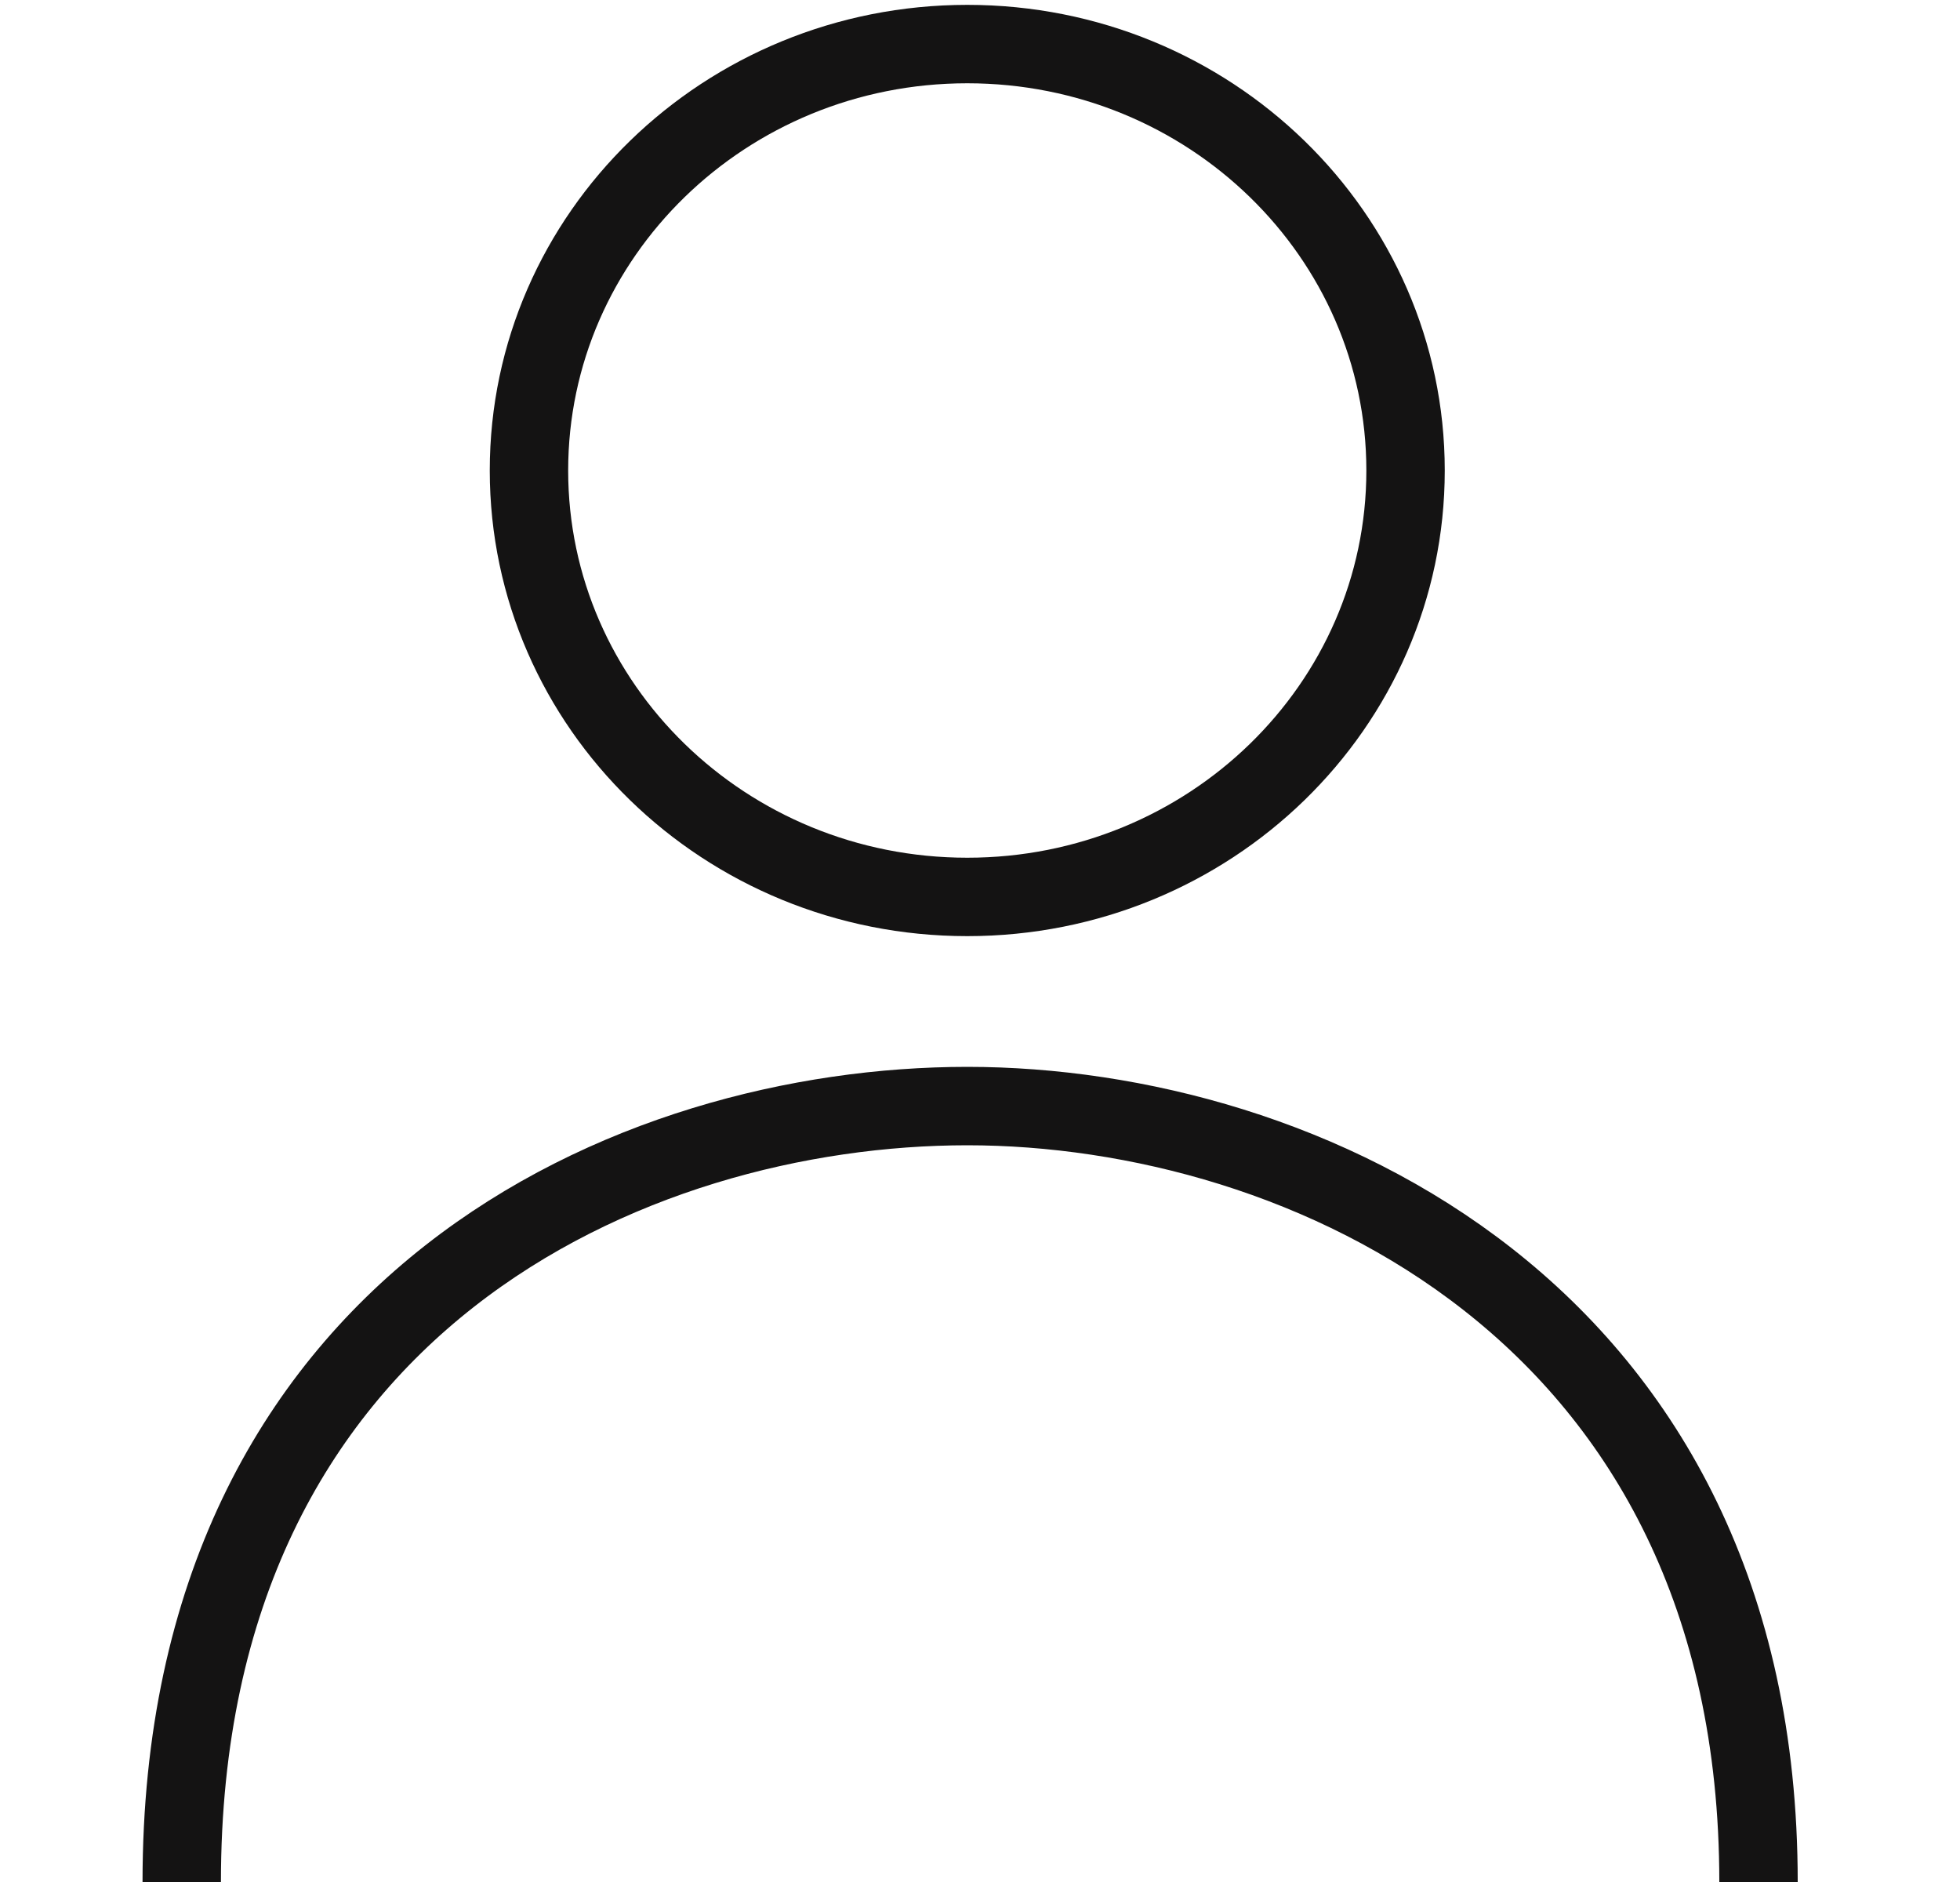
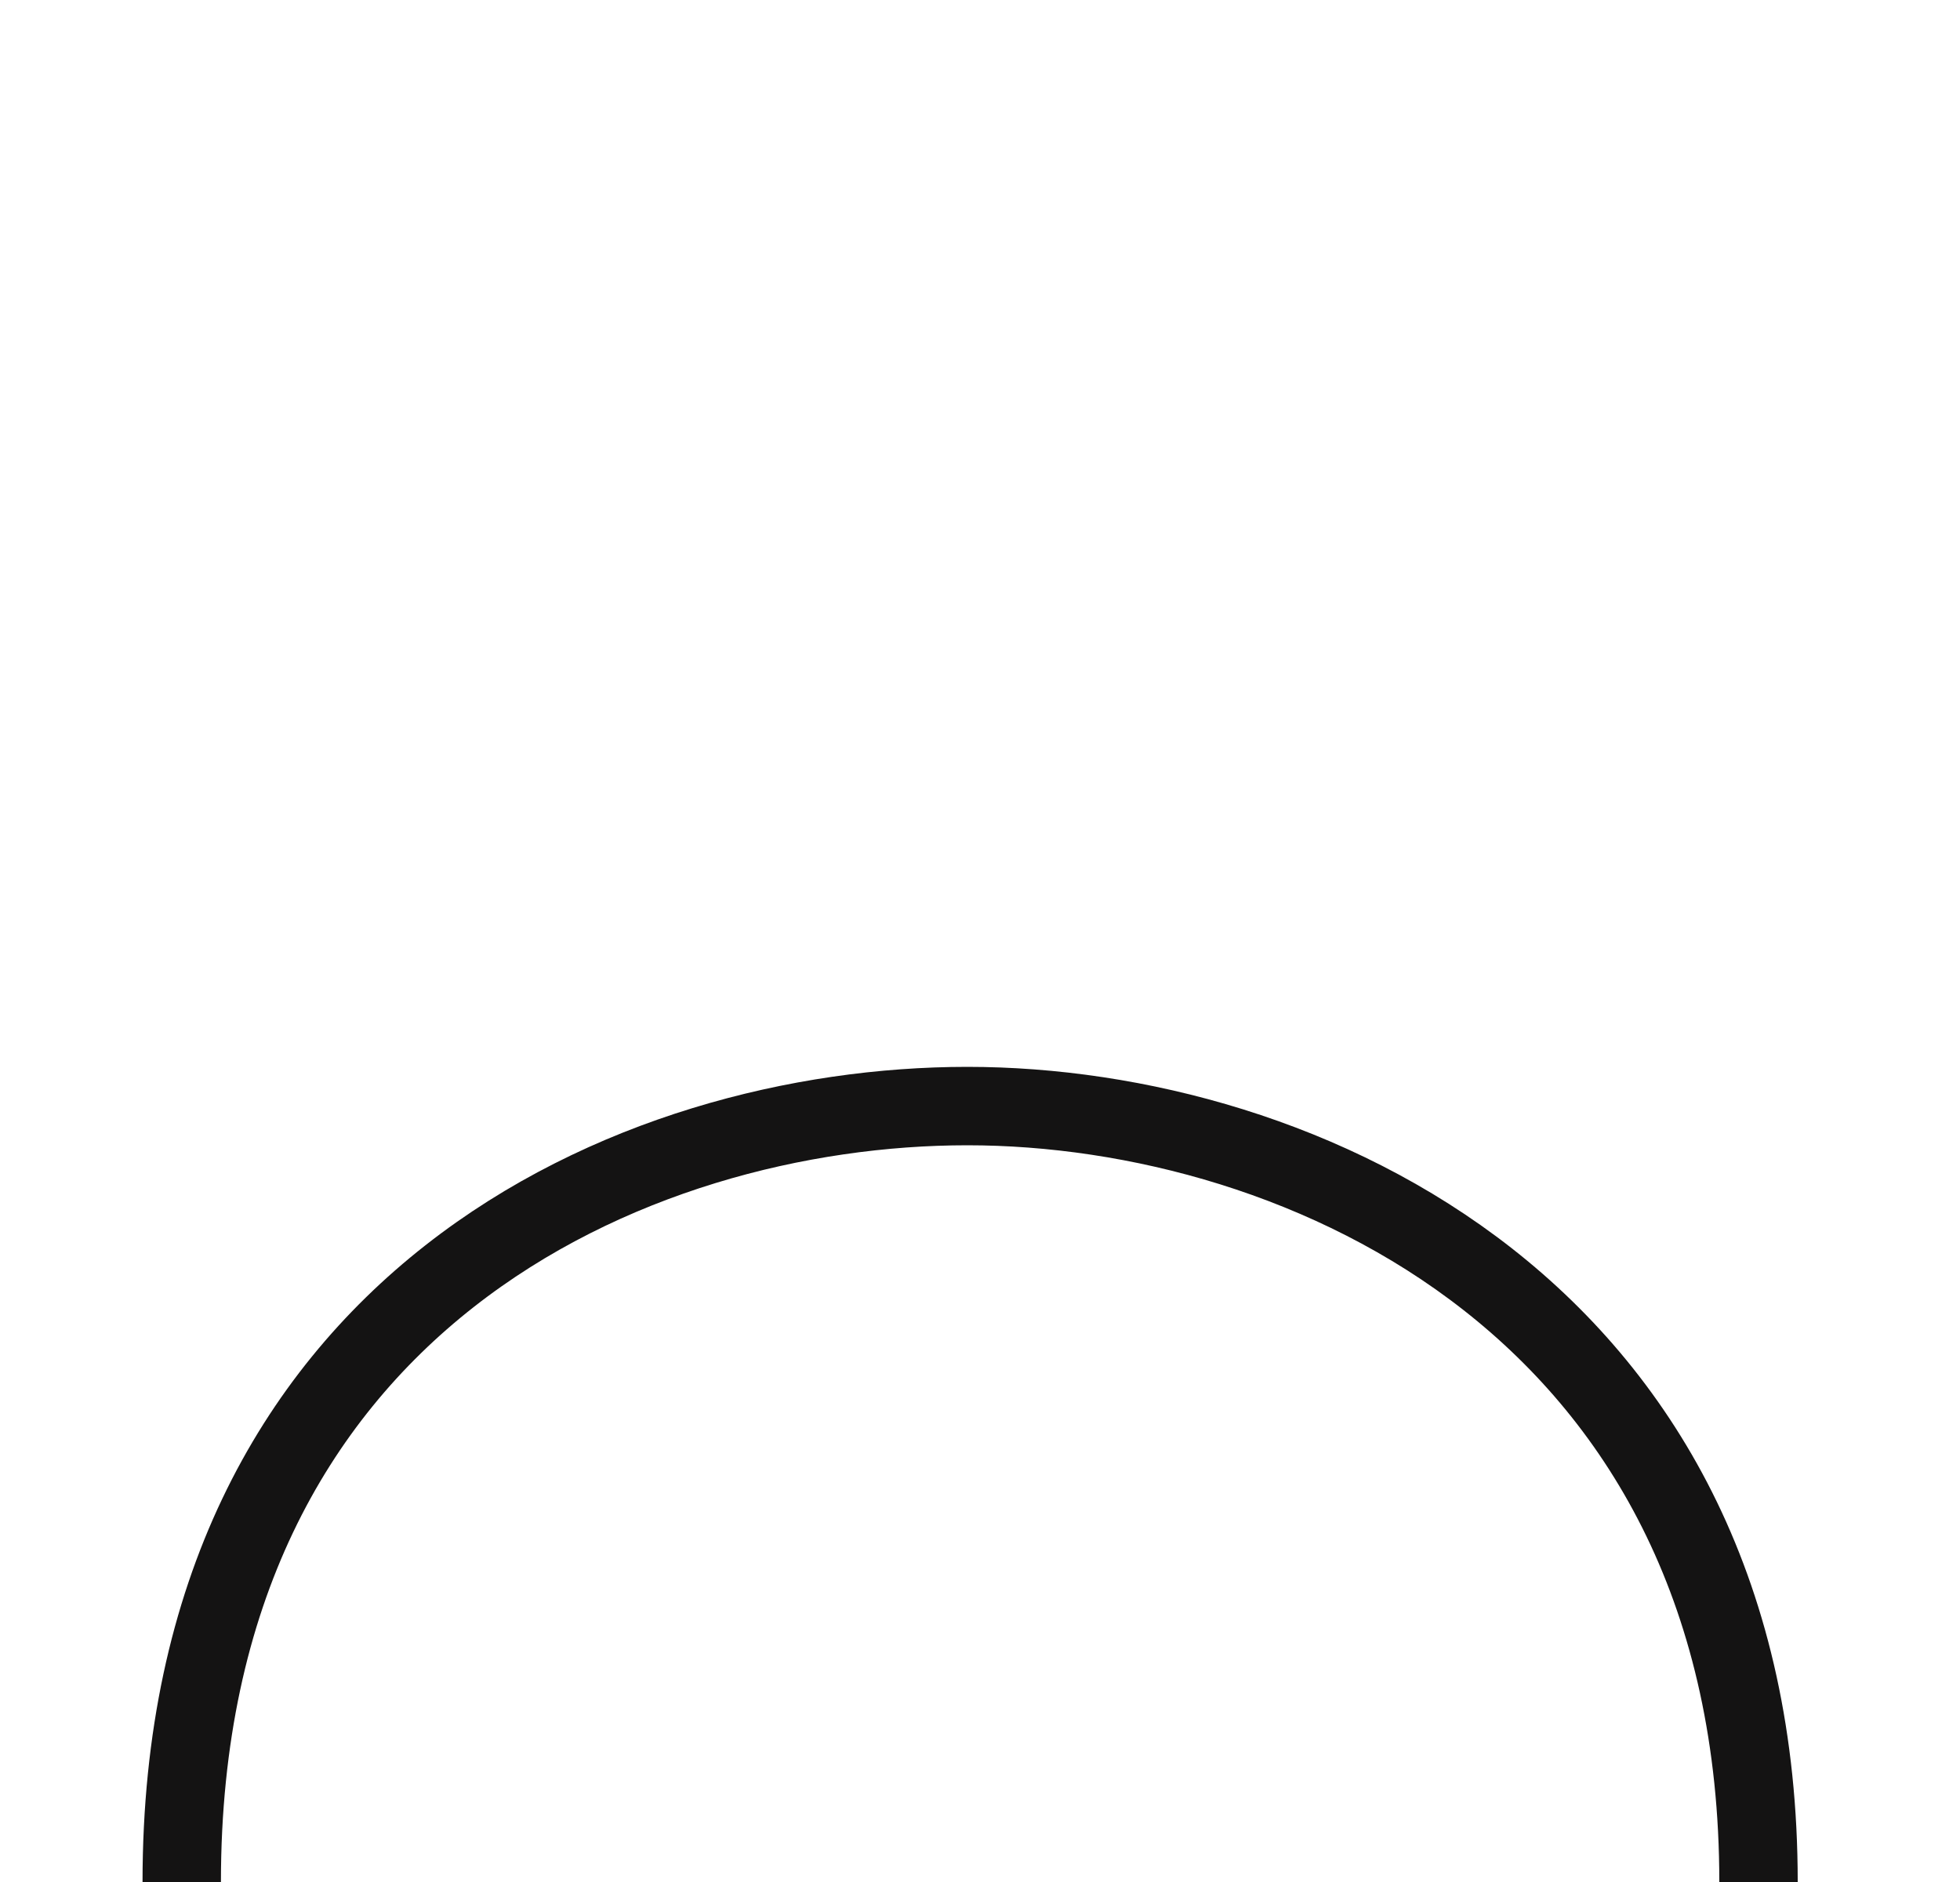
<svg xmlns="http://www.w3.org/2000/svg" width="25" height="24" viewBox="0 0 25 24" fill="none">
-   <path d="M12.338 11.438C15.425 11.438 17.928 9.003 17.928 6C17.928 2.997 15.425 0.562 12.338 0.562C9.25 0.562 6.747 2.997 6.747 6C6.747 9.003 9.25 11.438 12.338 11.438Z" stroke="#141313" />
  <path d="M2.318 24C2.318 16.595 8.083 14.105 12.338 14.105C16.593 14.105 22.43 16.703 22.43 24" stroke="#141313" />
</svg>